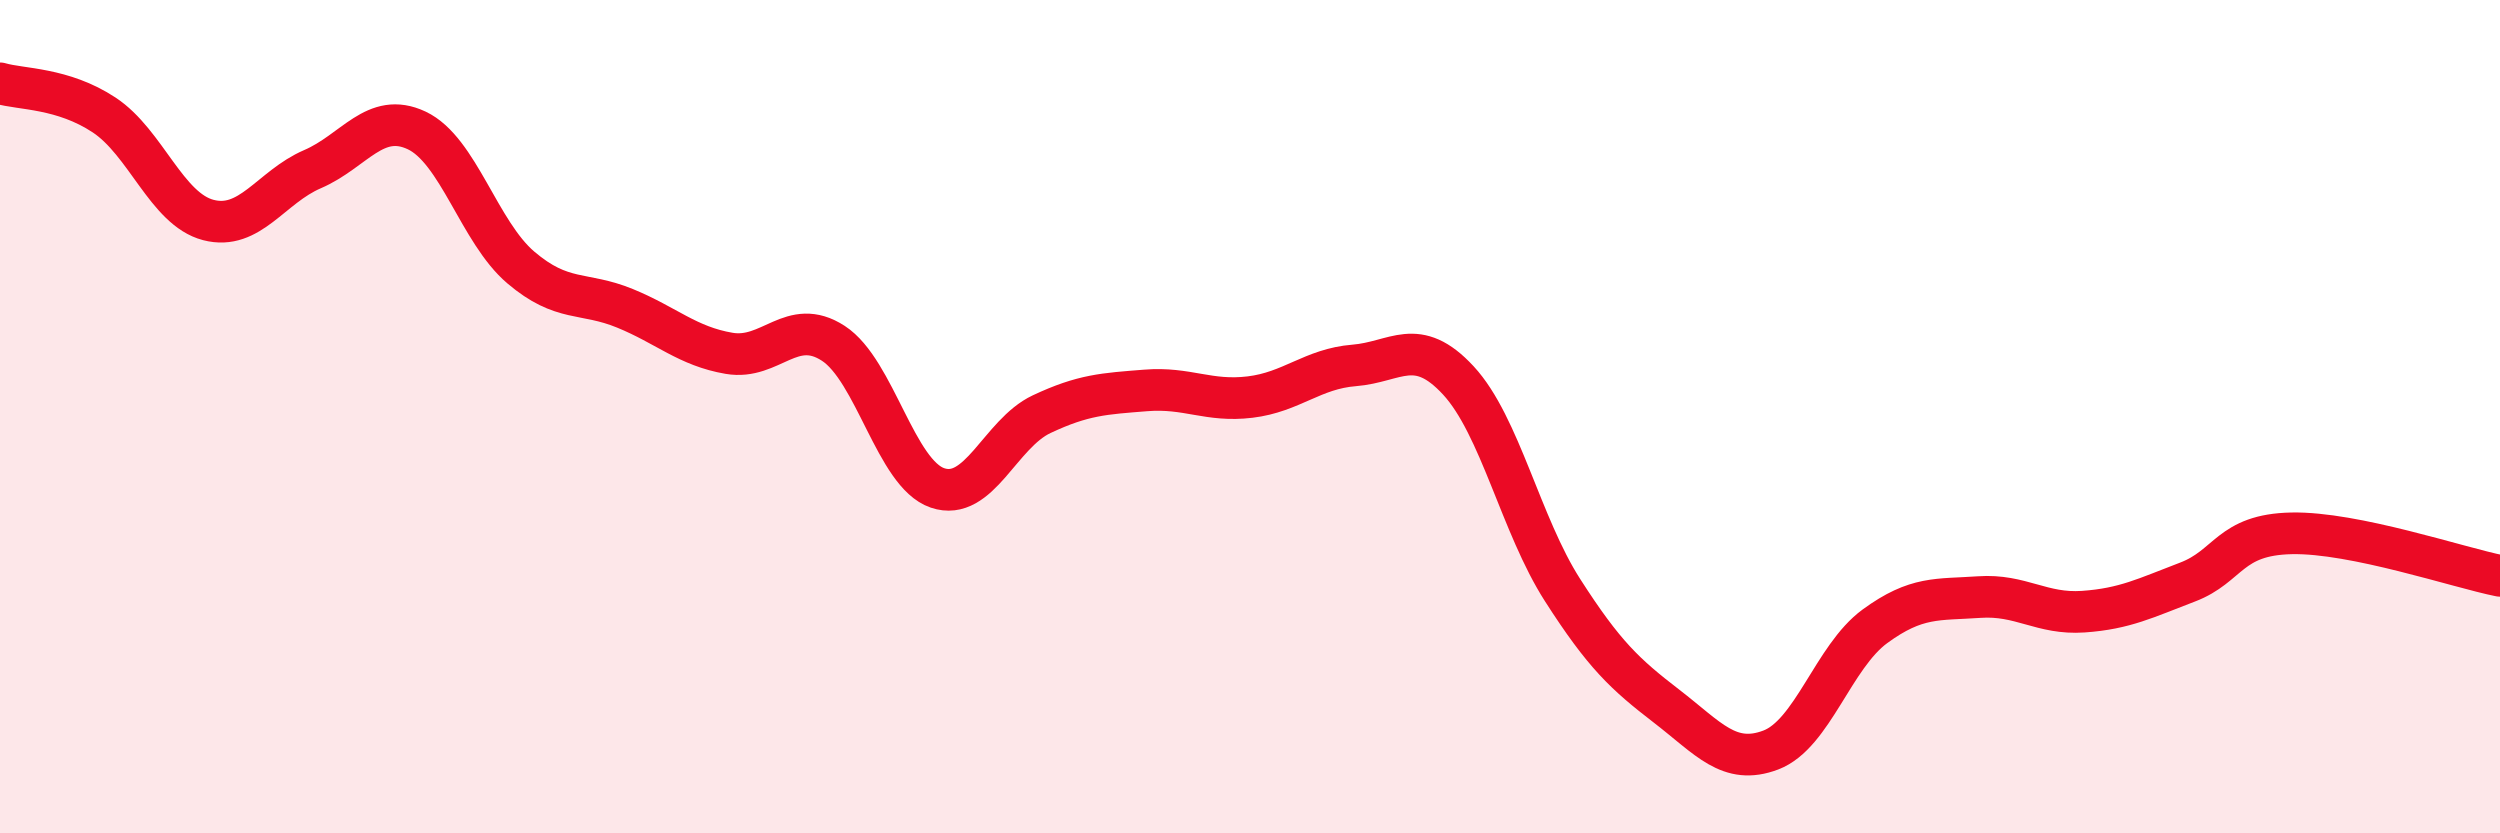
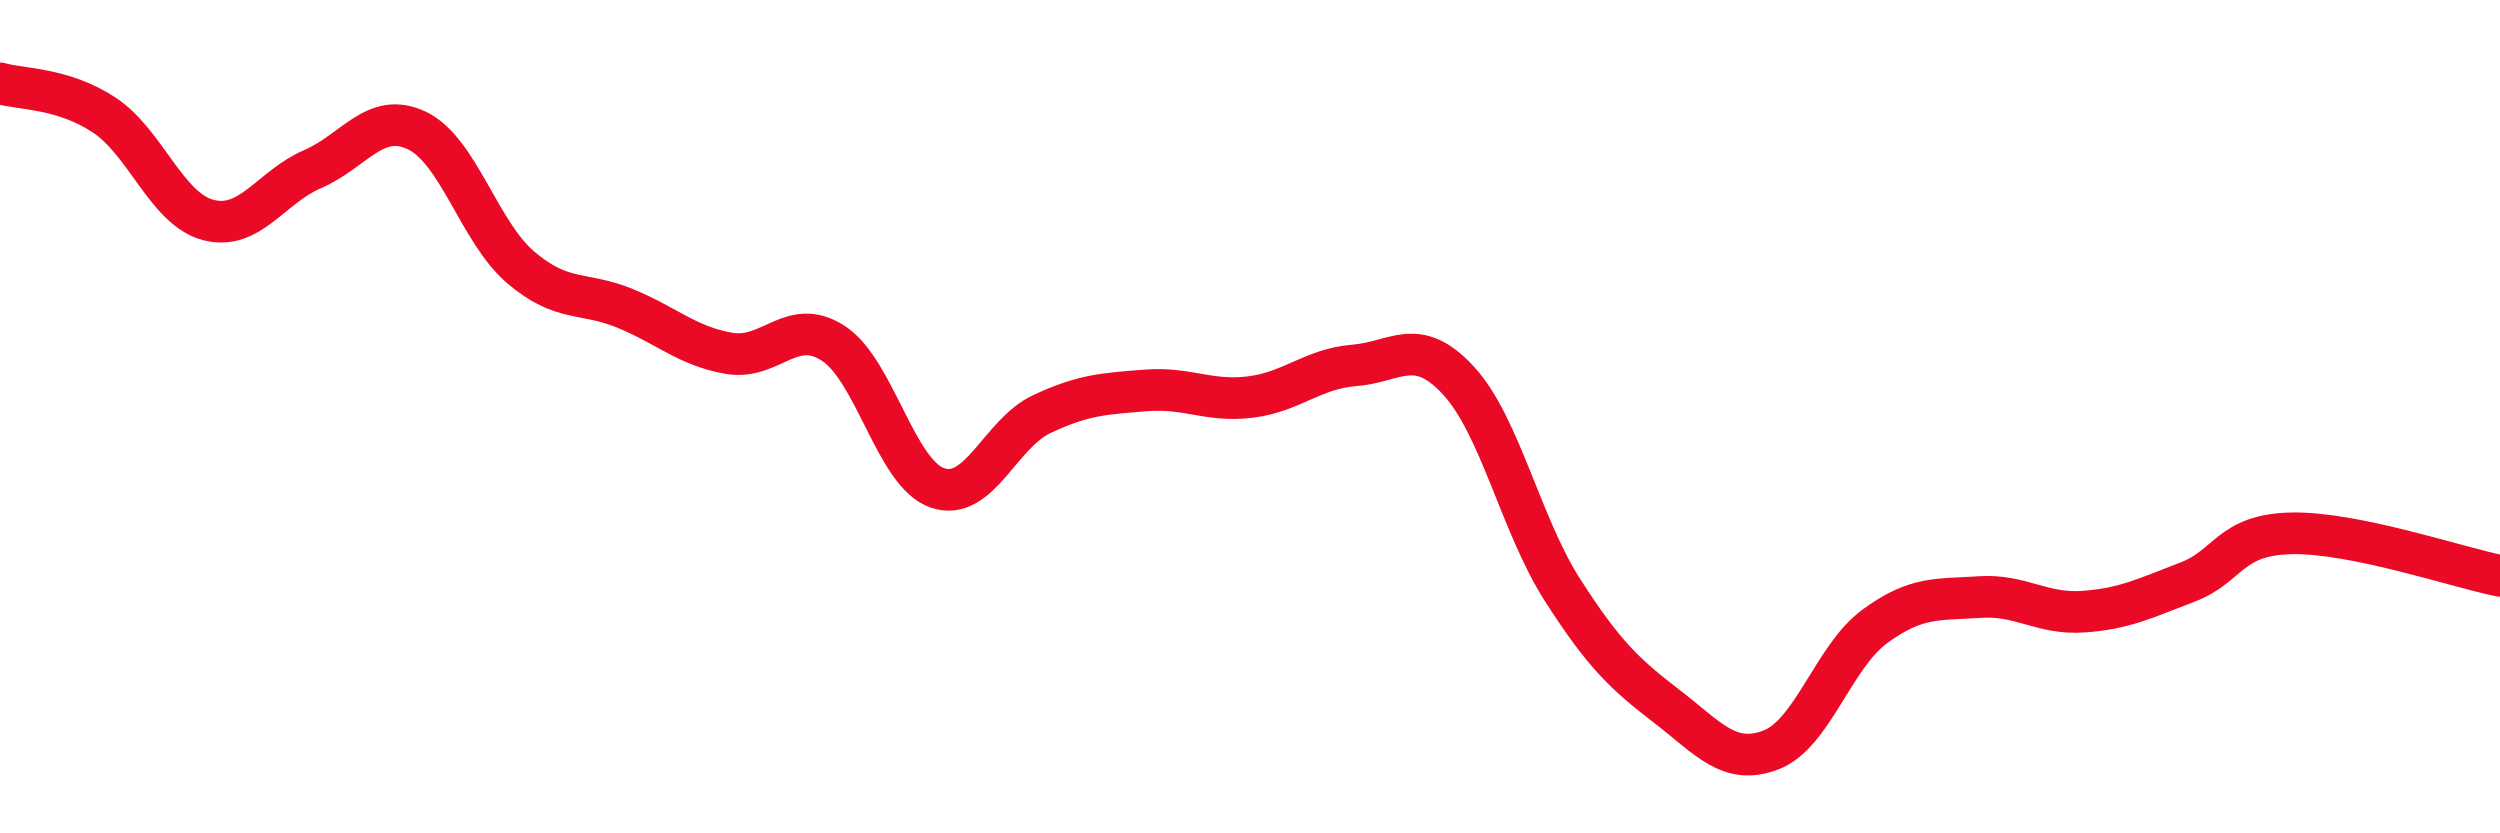
<svg xmlns="http://www.w3.org/2000/svg" width="60" height="20" viewBox="0 0 60 20">
-   <path d="M 0,2 C 0.5,2.15 1.5,2.1 2.5,2.76 C 3.5,3.42 4,5.02 5,5.28 C 6,5.54 6.5,4.49 7.5,4.06 C 8.5,3.63 9,2.66 10,3.13 C 11,3.6 11.5,5.57 12.5,6.42 C 13.5,7.27 14,6.99 15,7.4 C 16,7.81 16.5,8.31 17.5,8.48 C 18.5,8.65 19,7.59 20,8.24 C 21,8.89 21.5,11.37 22.5,11.71 C 23.5,12.05 24,10.41 25,9.94 C 26,9.47 26.5,9.45 27.5,9.37 C 28.5,9.29 29,9.65 30,9.53 C 31,9.41 31.5,8.85 32.5,8.77 C 33.5,8.69 34,8.05 35,9.13 C 36,10.21 36.5,12.6 37.5,14.16 C 38.5,15.72 39,16.18 40,16.95 C 41,17.72 41.5,18.38 42.5,18 C 43.5,17.62 44,15.76 45,15.03 C 46,14.3 46.5,14.4 47.5,14.33 C 48.5,14.26 49,14.75 50,14.68 C 51,14.61 51.5,14.35 52.5,13.97 C 53.5,13.59 53.5,12.83 55,12.8 C 56.5,12.77 59,13.62 60,13.82L60 20L0 20Z" fill="#EB0A25" opacity="0.1" stroke-linecap="round" stroke-linejoin="round" />
  <path d="M 0,2 C 0.5,2.15 1.5,2.1 2.5,2.76 C 3.5,3.42 4,5.02 5,5.28 C 6,5.54 6.5,4.49 7.5,4.06 C 8.5,3.63 9,2.66 10,3.13 C 11,3.6 11.5,5.57 12.5,6.42 C 13.5,7.27 14,6.99 15,7.4 C 16,7.81 16.5,8.31 17.5,8.48 C 18.5,8.65 19,7.59 20,8.24 C 21,8.89 21.5,11.37 22.5,11.71 C 23.5,12.05 24,10.41 25,9.94 C 26,9.47 26.5,9.45 27.5,9.37 C 28.5,9.29 29,9.65 30,9.53 C 31,9.41 31.5,8.85 32.5,8.77 C 33.5,8.69 34,8.05 35,9.13 C 36,10.21 36.5,12.6 37.5,14.16 C 38.5,15.72 39,16.18 40,16.95 C 41,17.72 41.5,18.38 42.5,18 C 43.5,17.62 44,15.76 45,15.03 C 46,14.3 46.5,14.4 47.5,14.33 C 48.5,14.26 49,14.75 50,14.68 C 51,14.61 51.5,14.35 52.5,13.97 C 53.5,13.59 53.5,12.83 55,12.8 C 56.5,12.77 59,13.62 60,13.82" stroke="#EB0A25" stroke-width="1" fill="none" stroke-linecap="round" stroke-linejoin="round" />
</svg>